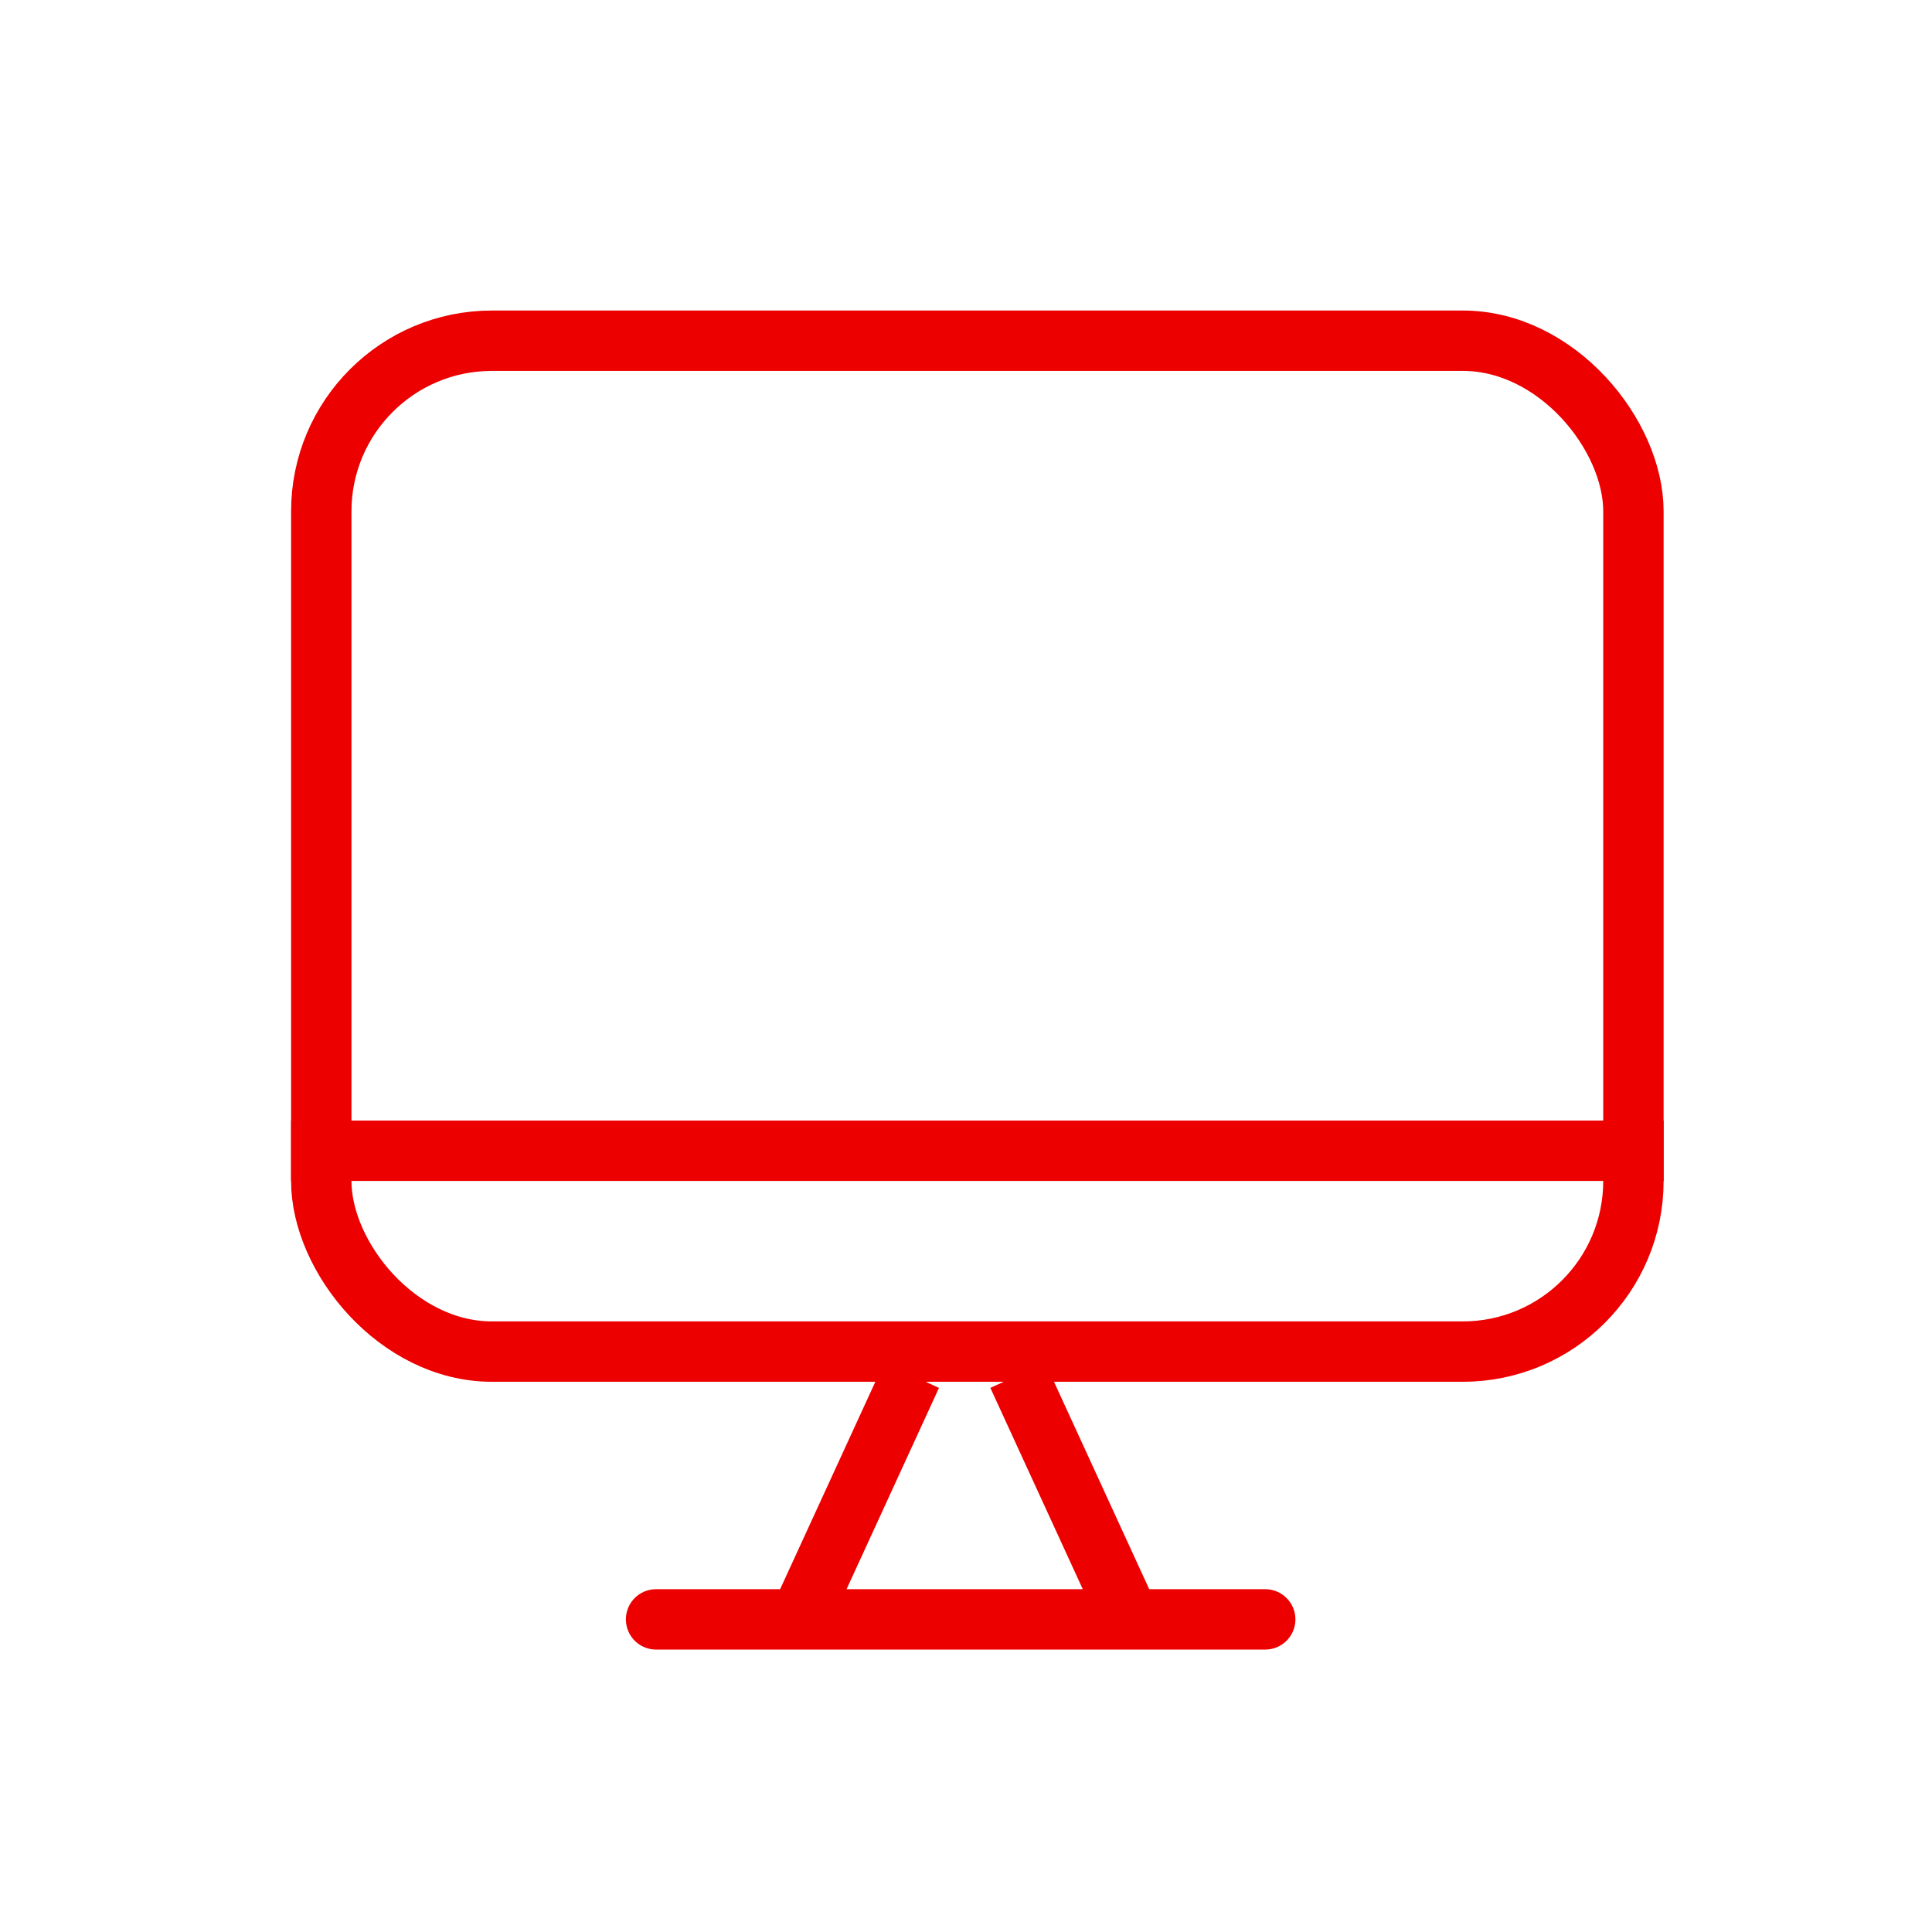
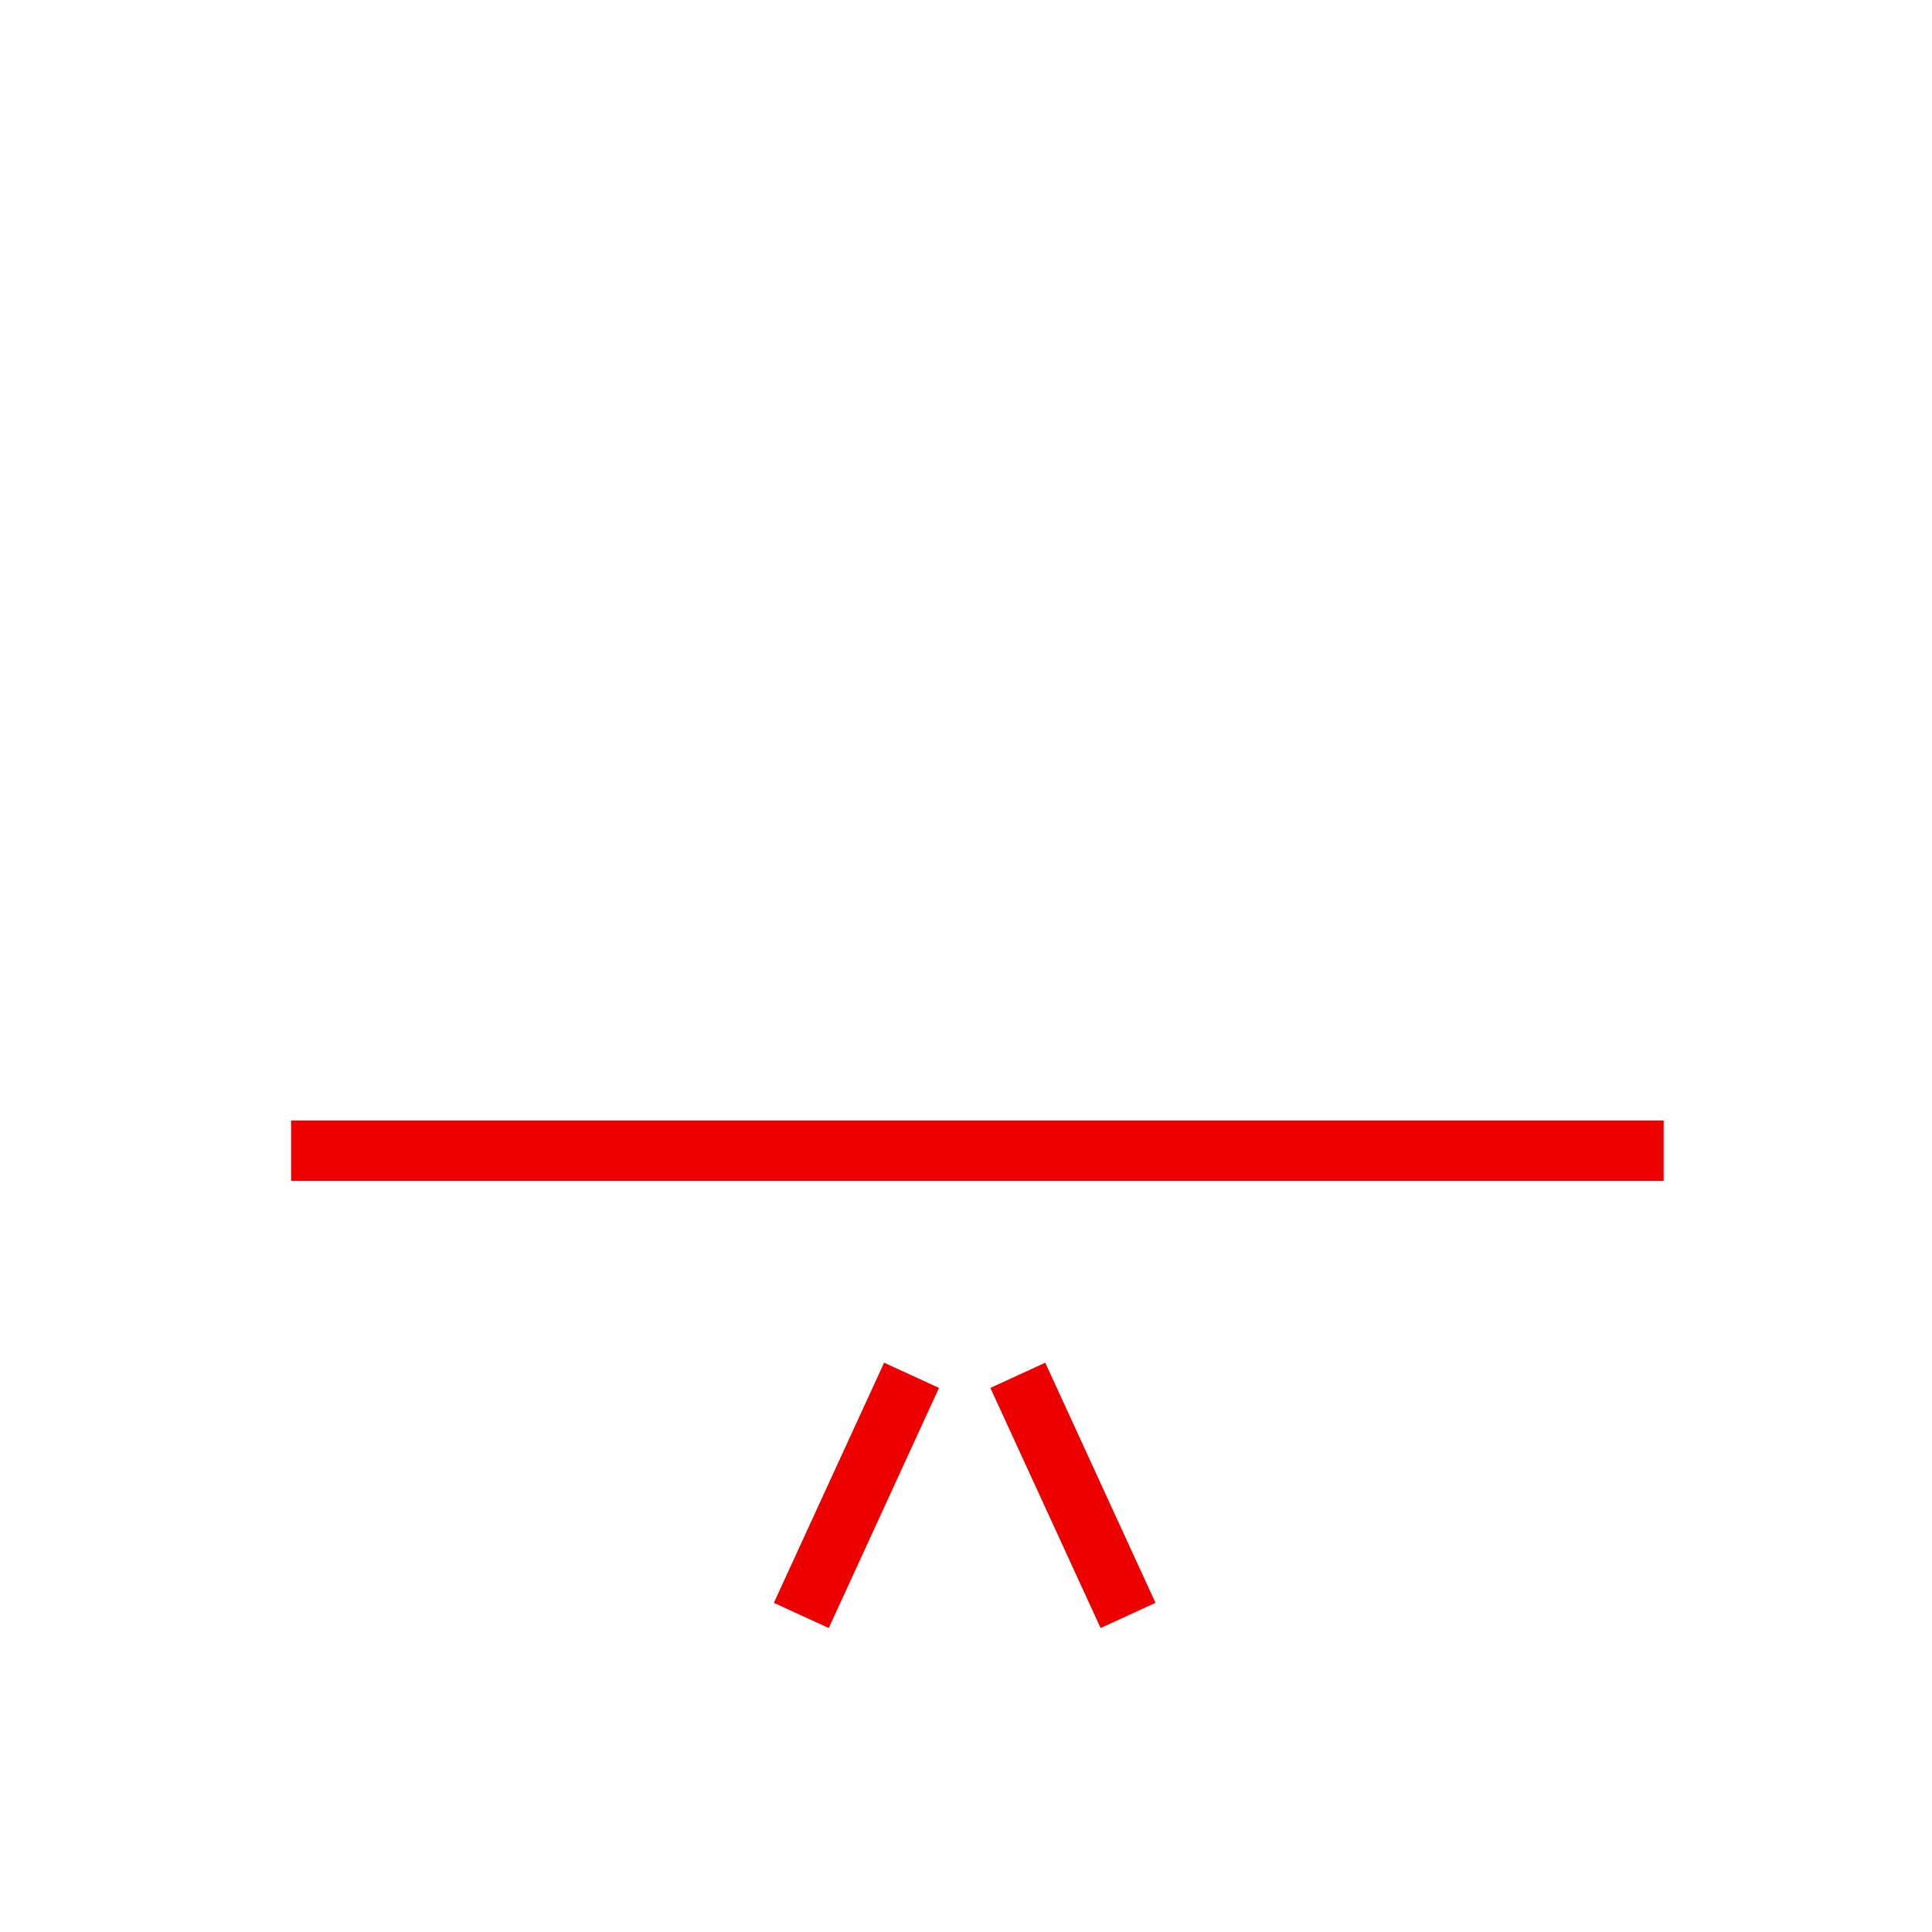
<svg xmlns="http://www.w3.org/2000/svg" width="48" height="48" viewBox="0 0 48 48" fill="none">
-   <rect x="7.982" y="8.465" width="32.6" height="25.115" rx="4.24" stroke="#EC0000" stroke-width="1.5" />
  <line x1="7.232" y1="28.59" x2="41.333" y2="28.59" stroke="#EC0000" stroke-width="1.5" />
-   <line x1="16.3" y1="40.233" x2="31.434" y2="40.233" stroke="#EC0000" stroke-width="1.5" stroke-linecap="round" />
  <path d="M19.908 40.135L22.647 34.169" stroke="#EC0000" stroke-width="1.5" />
  <path d="M28.026 40.135L25.287 34.169" stroke="#EC0000" stroke-width="1.5" />
</svg>